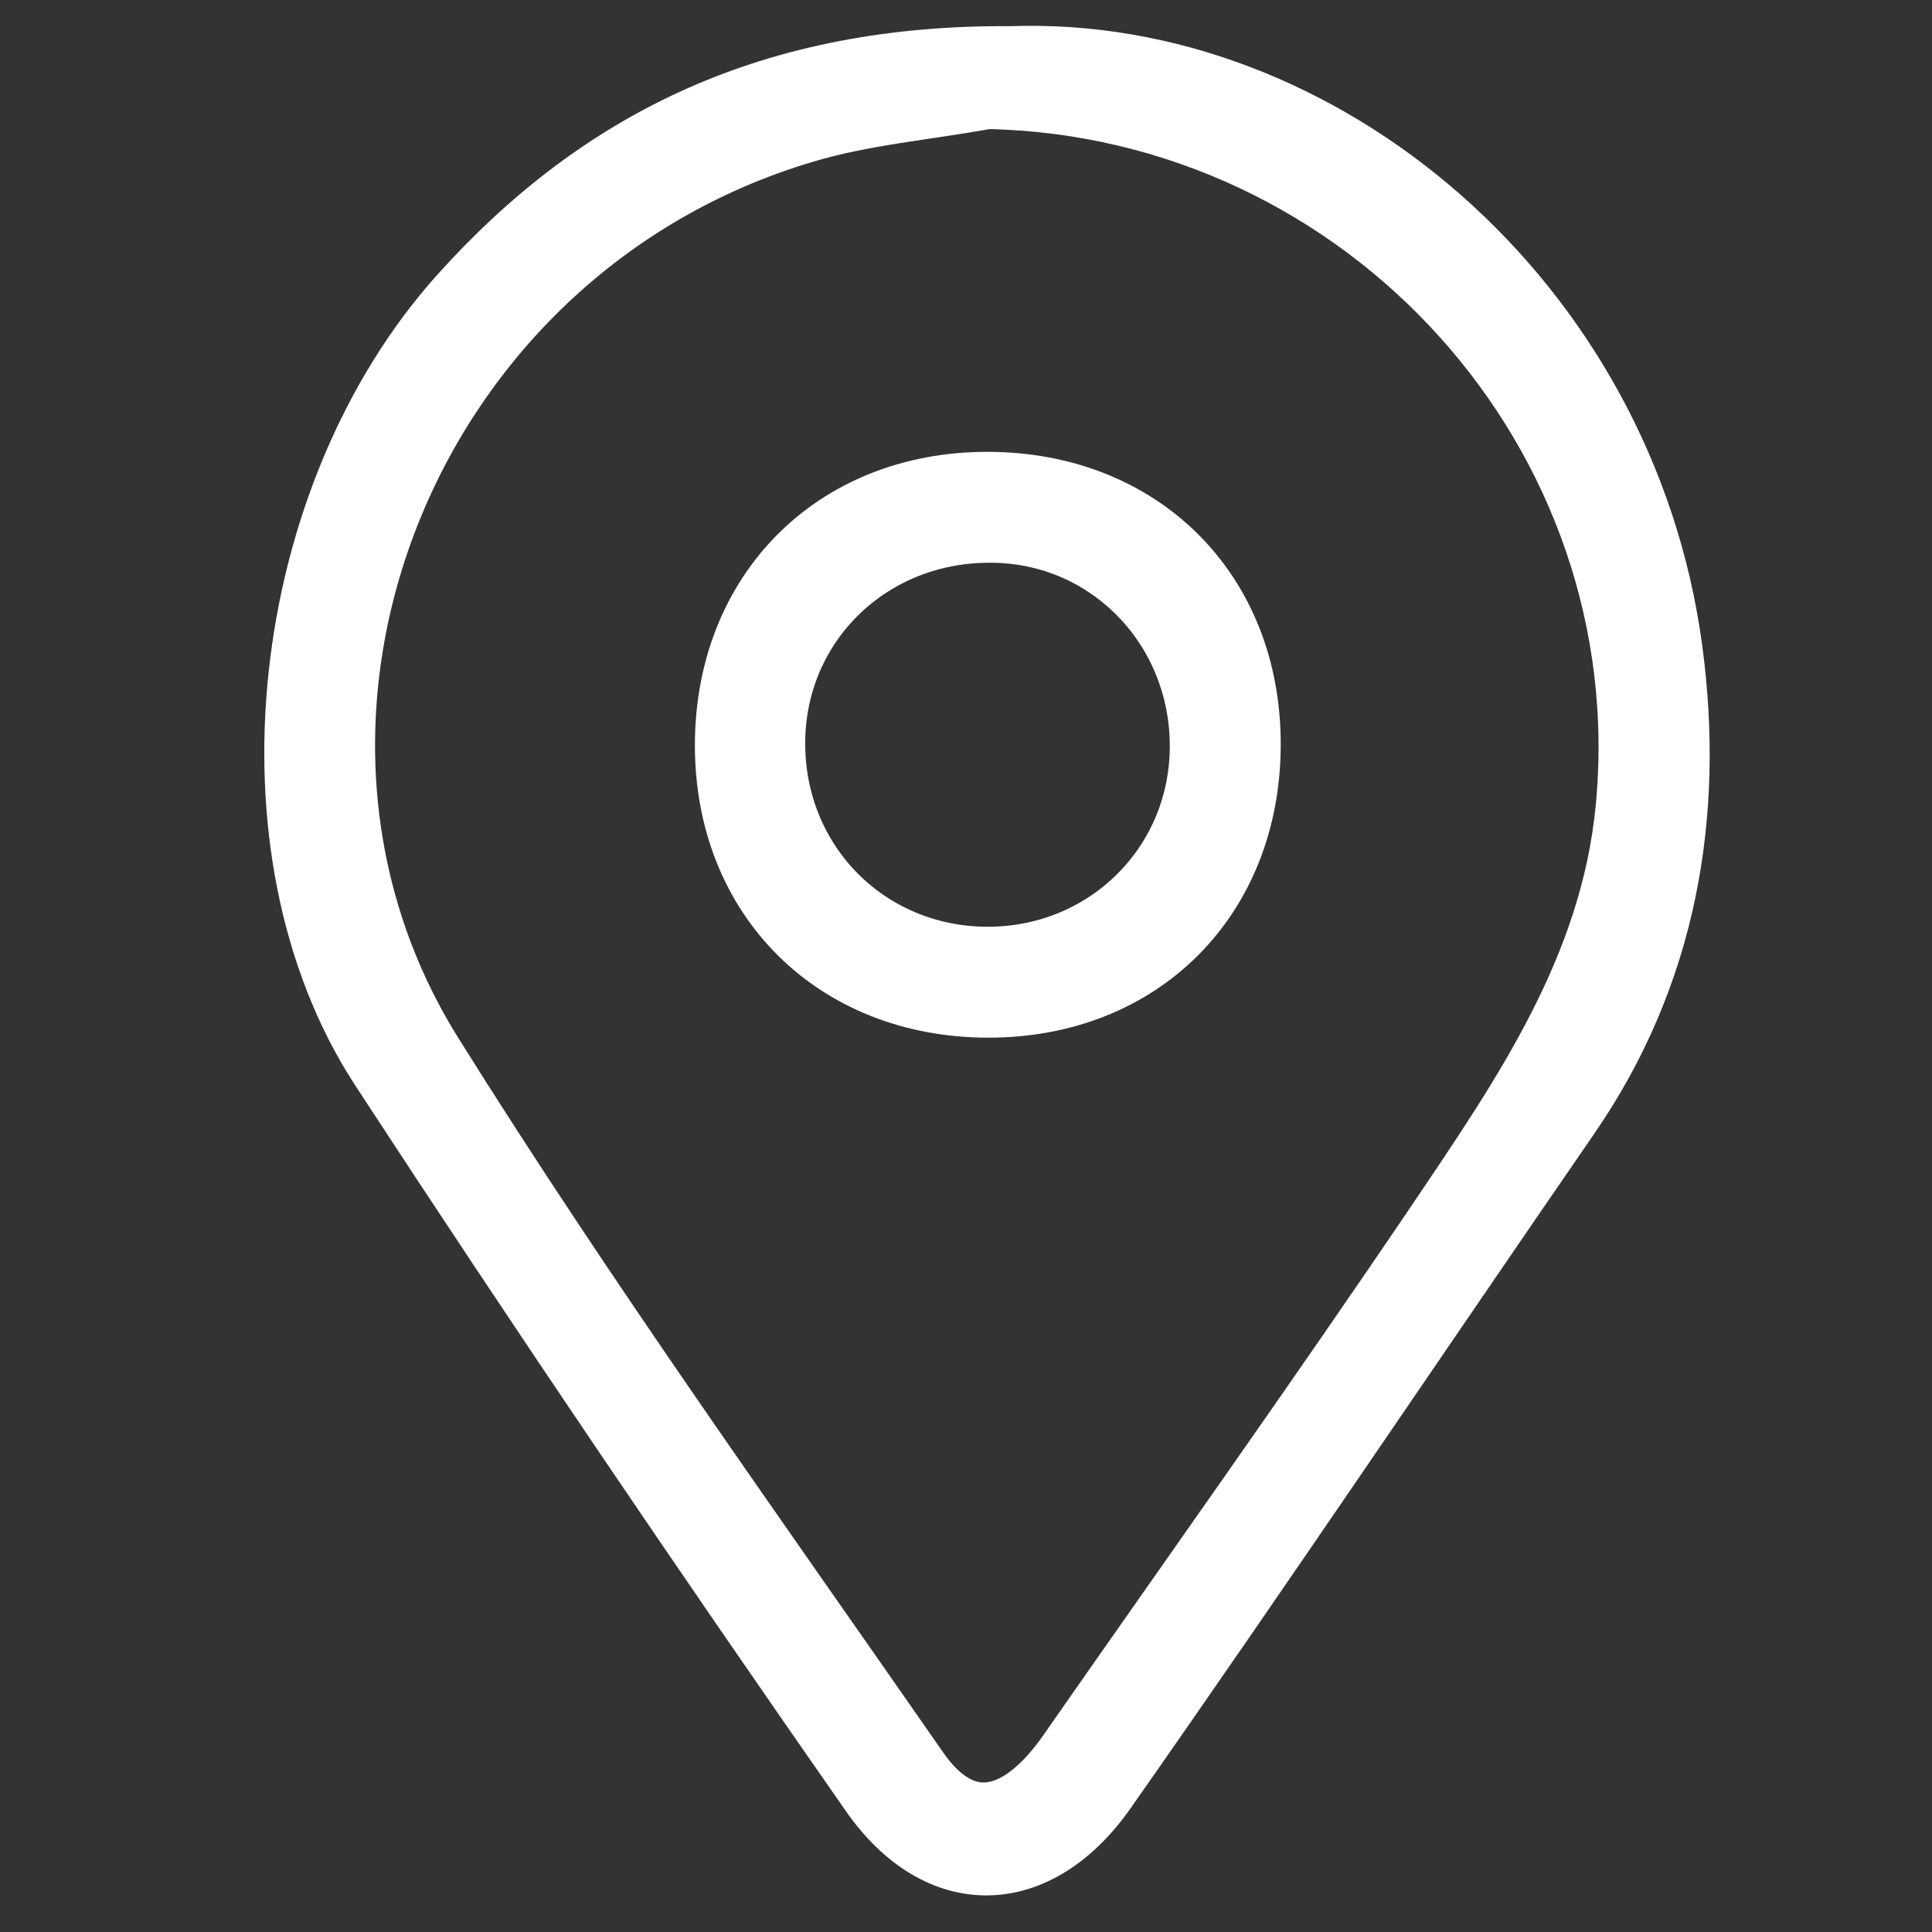
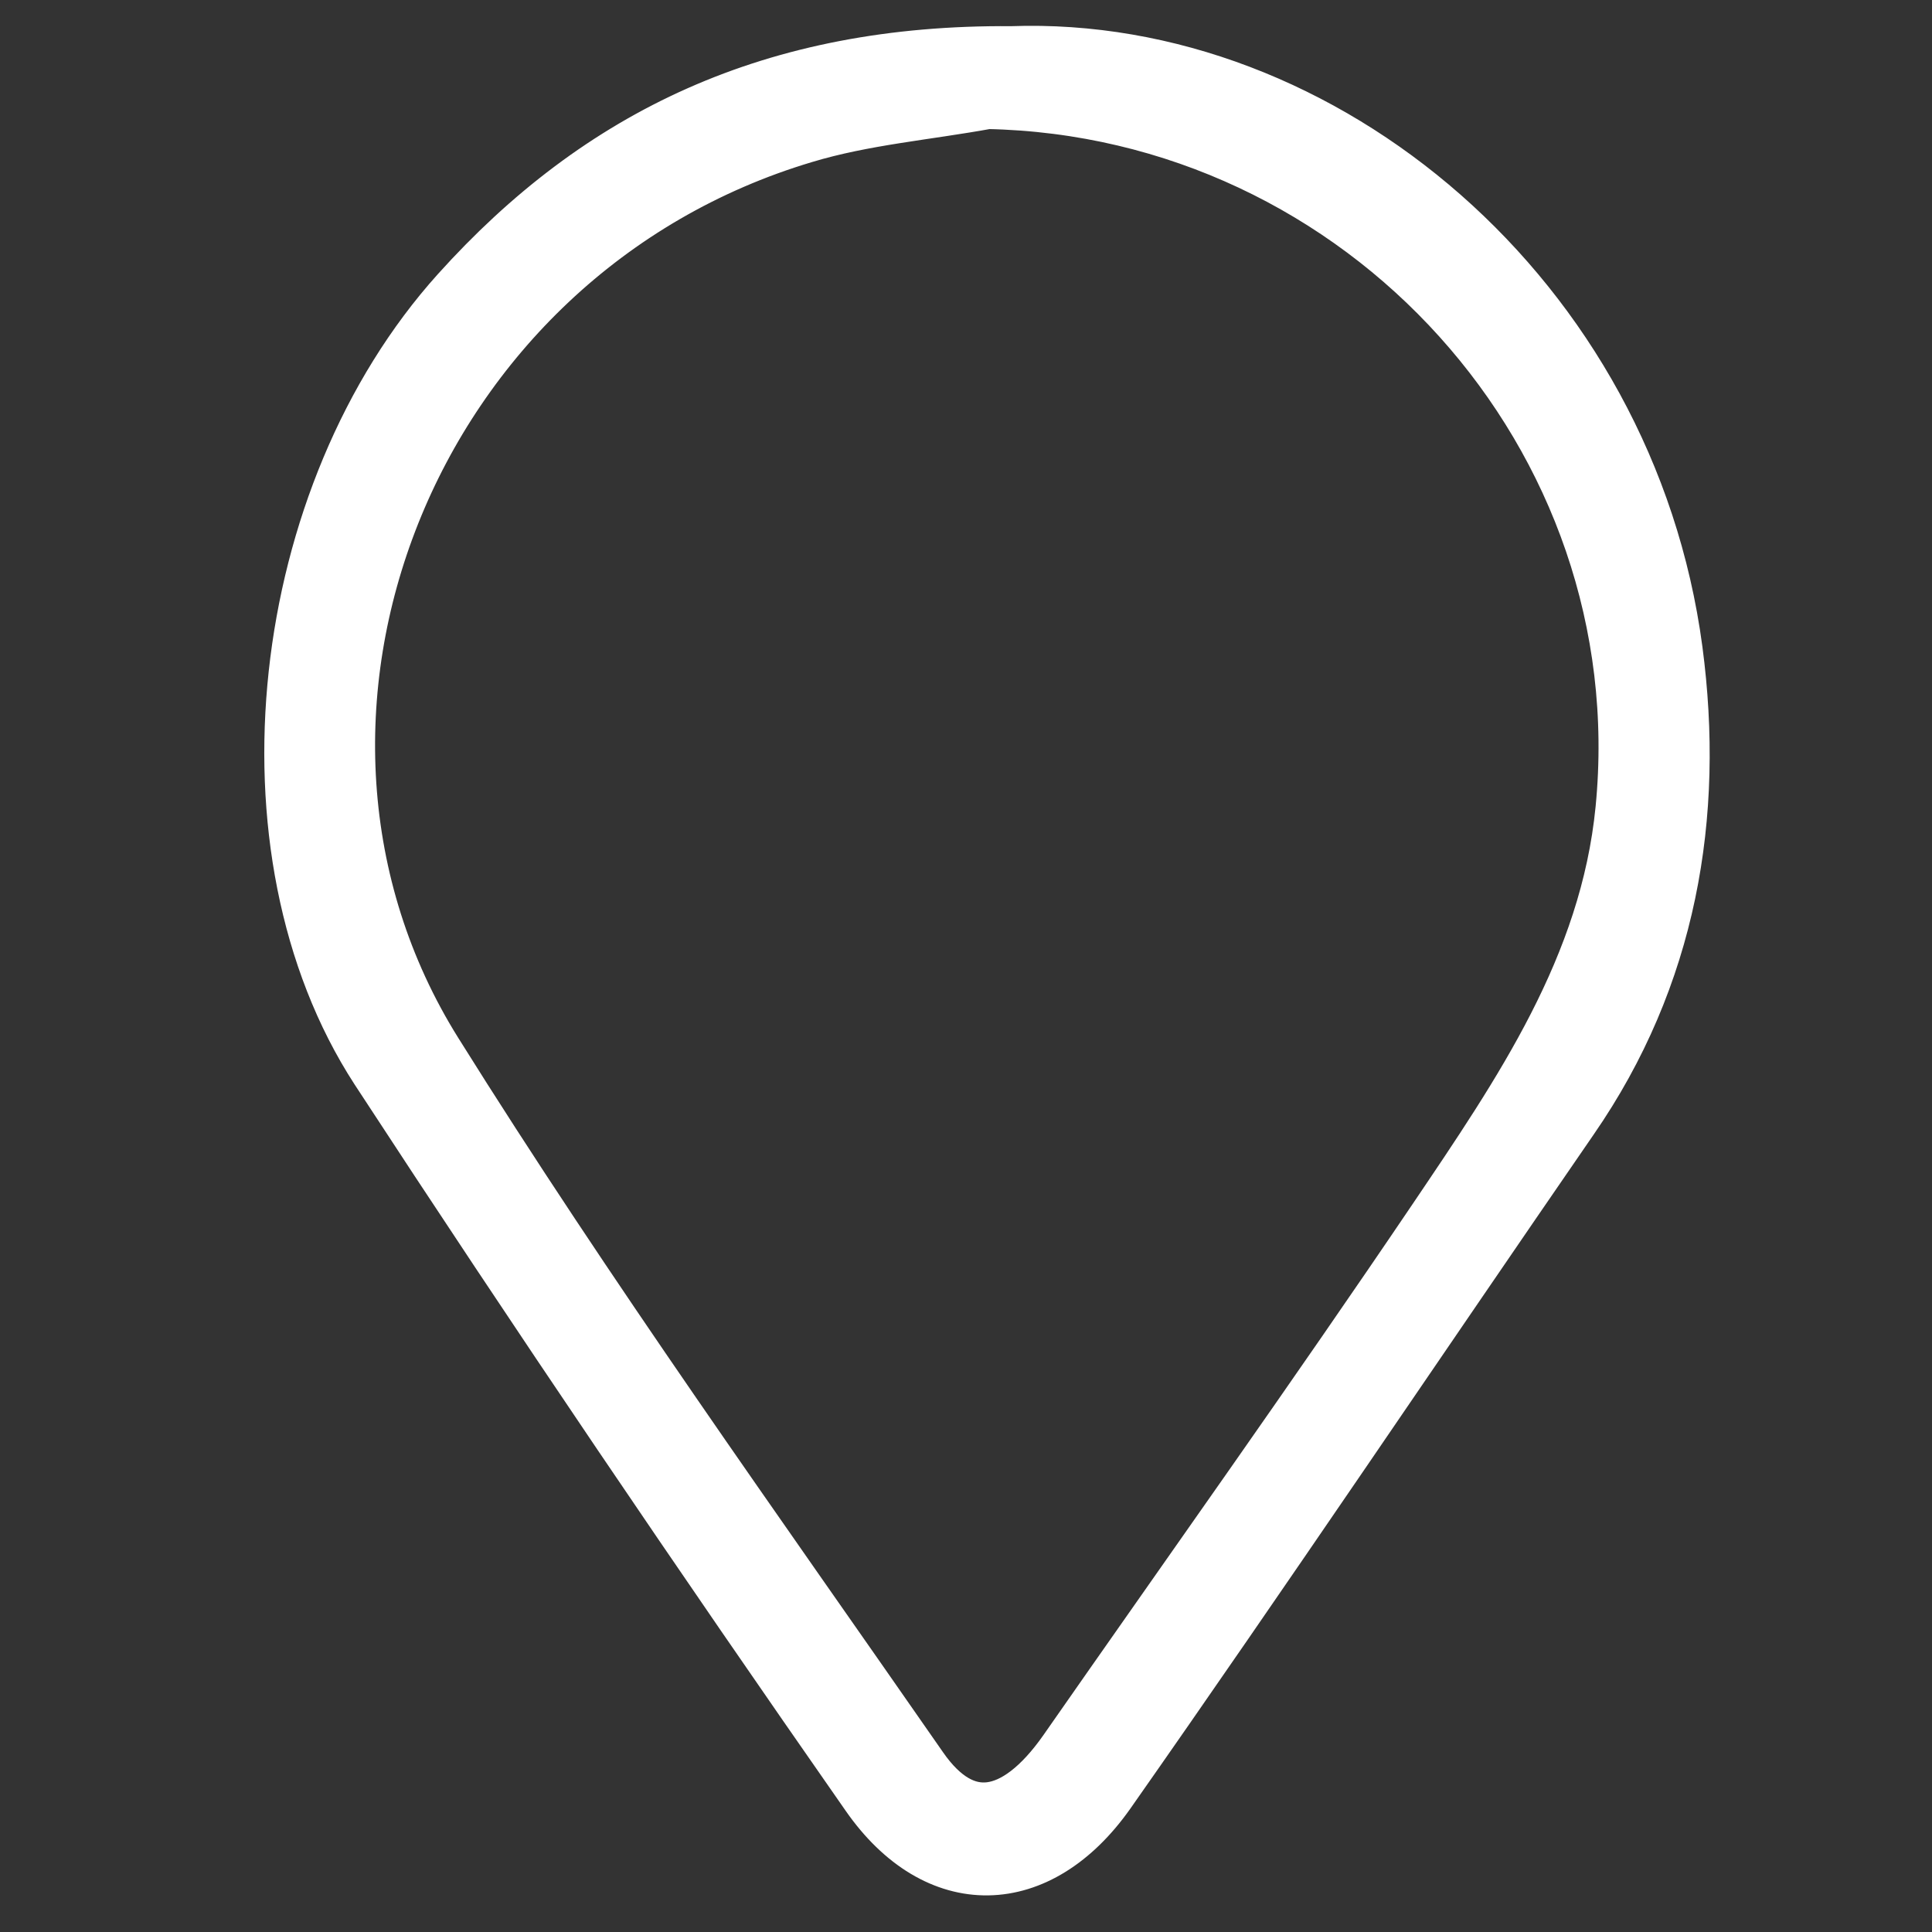
<svg xmlns="http://www.w3.org/2000/svg" version="1.1" id="Livello_1" x="0px" y="0px" viewBox="0 0 31 31" style="enable-background:new 0 0 31 31;" xml:space="preserve">
  <rect x="0" y="0" width="31" height="31" fill="#333333" stroke="none" />
  <style type="text/css">
	.st0{fill:#FFFFFF;stroke:#FFFFFF;stroke-miterlimit:10;}
</style>
  <g>
    <path class="st0" d="M16.23,0.92c4.97-0.18,9.84,3.89,10.59,9.52c0.35,2.64-0.09,5.21-1.66,7.48c-2.48,3.6-4.92,7.23-7.43,10.81   c-1.09,1.55-2.67,1.59-3.75,0.04c-2.68-3.84-5.31-7.72-7.87-11.64c-2.28-3.51-1.62-9.17,1.29-12.4C9.66,2.22,12.43,0.89,16.23,0.92   z M15.84,1.57c-0.98,0.18-1.99,0.26-2.95,0.55c-6.4,1.91-9.33,9.41-5.96,14.8c2.45,3.92,5.15,7.68,7.79,11.48   c0.72,1.04,1.61,0.9,2.43-0.27c1.98-2.84,3.99-5.66,5.93-8.53c1.37-2.03,2.77-4.06,3.02-6.61C26.69,6.97,21.91,1.69,15.84,1.57z" />
-     <path class="st0" d="M11.65,11.96c0-2.46,1.74-4.21,4.19-4.21c2.46,0,4.21,1.73,4.21,4.19c0,2.46-1.73,4.21-4.19,4.21   C13.4,16.15,11.65,14.41,11.65,11.96z M19.27,11.99c0.01-1.9-1.46-3.44-3.34-3.46c-1.95-0.03-3.5,1.46-3.51,3.38   c-0.01,1.94,1.5,3.46,3.43,3.46C17.75,15.37,19.26,13.88,19.27,11.99z" />
  </g>
</svg>